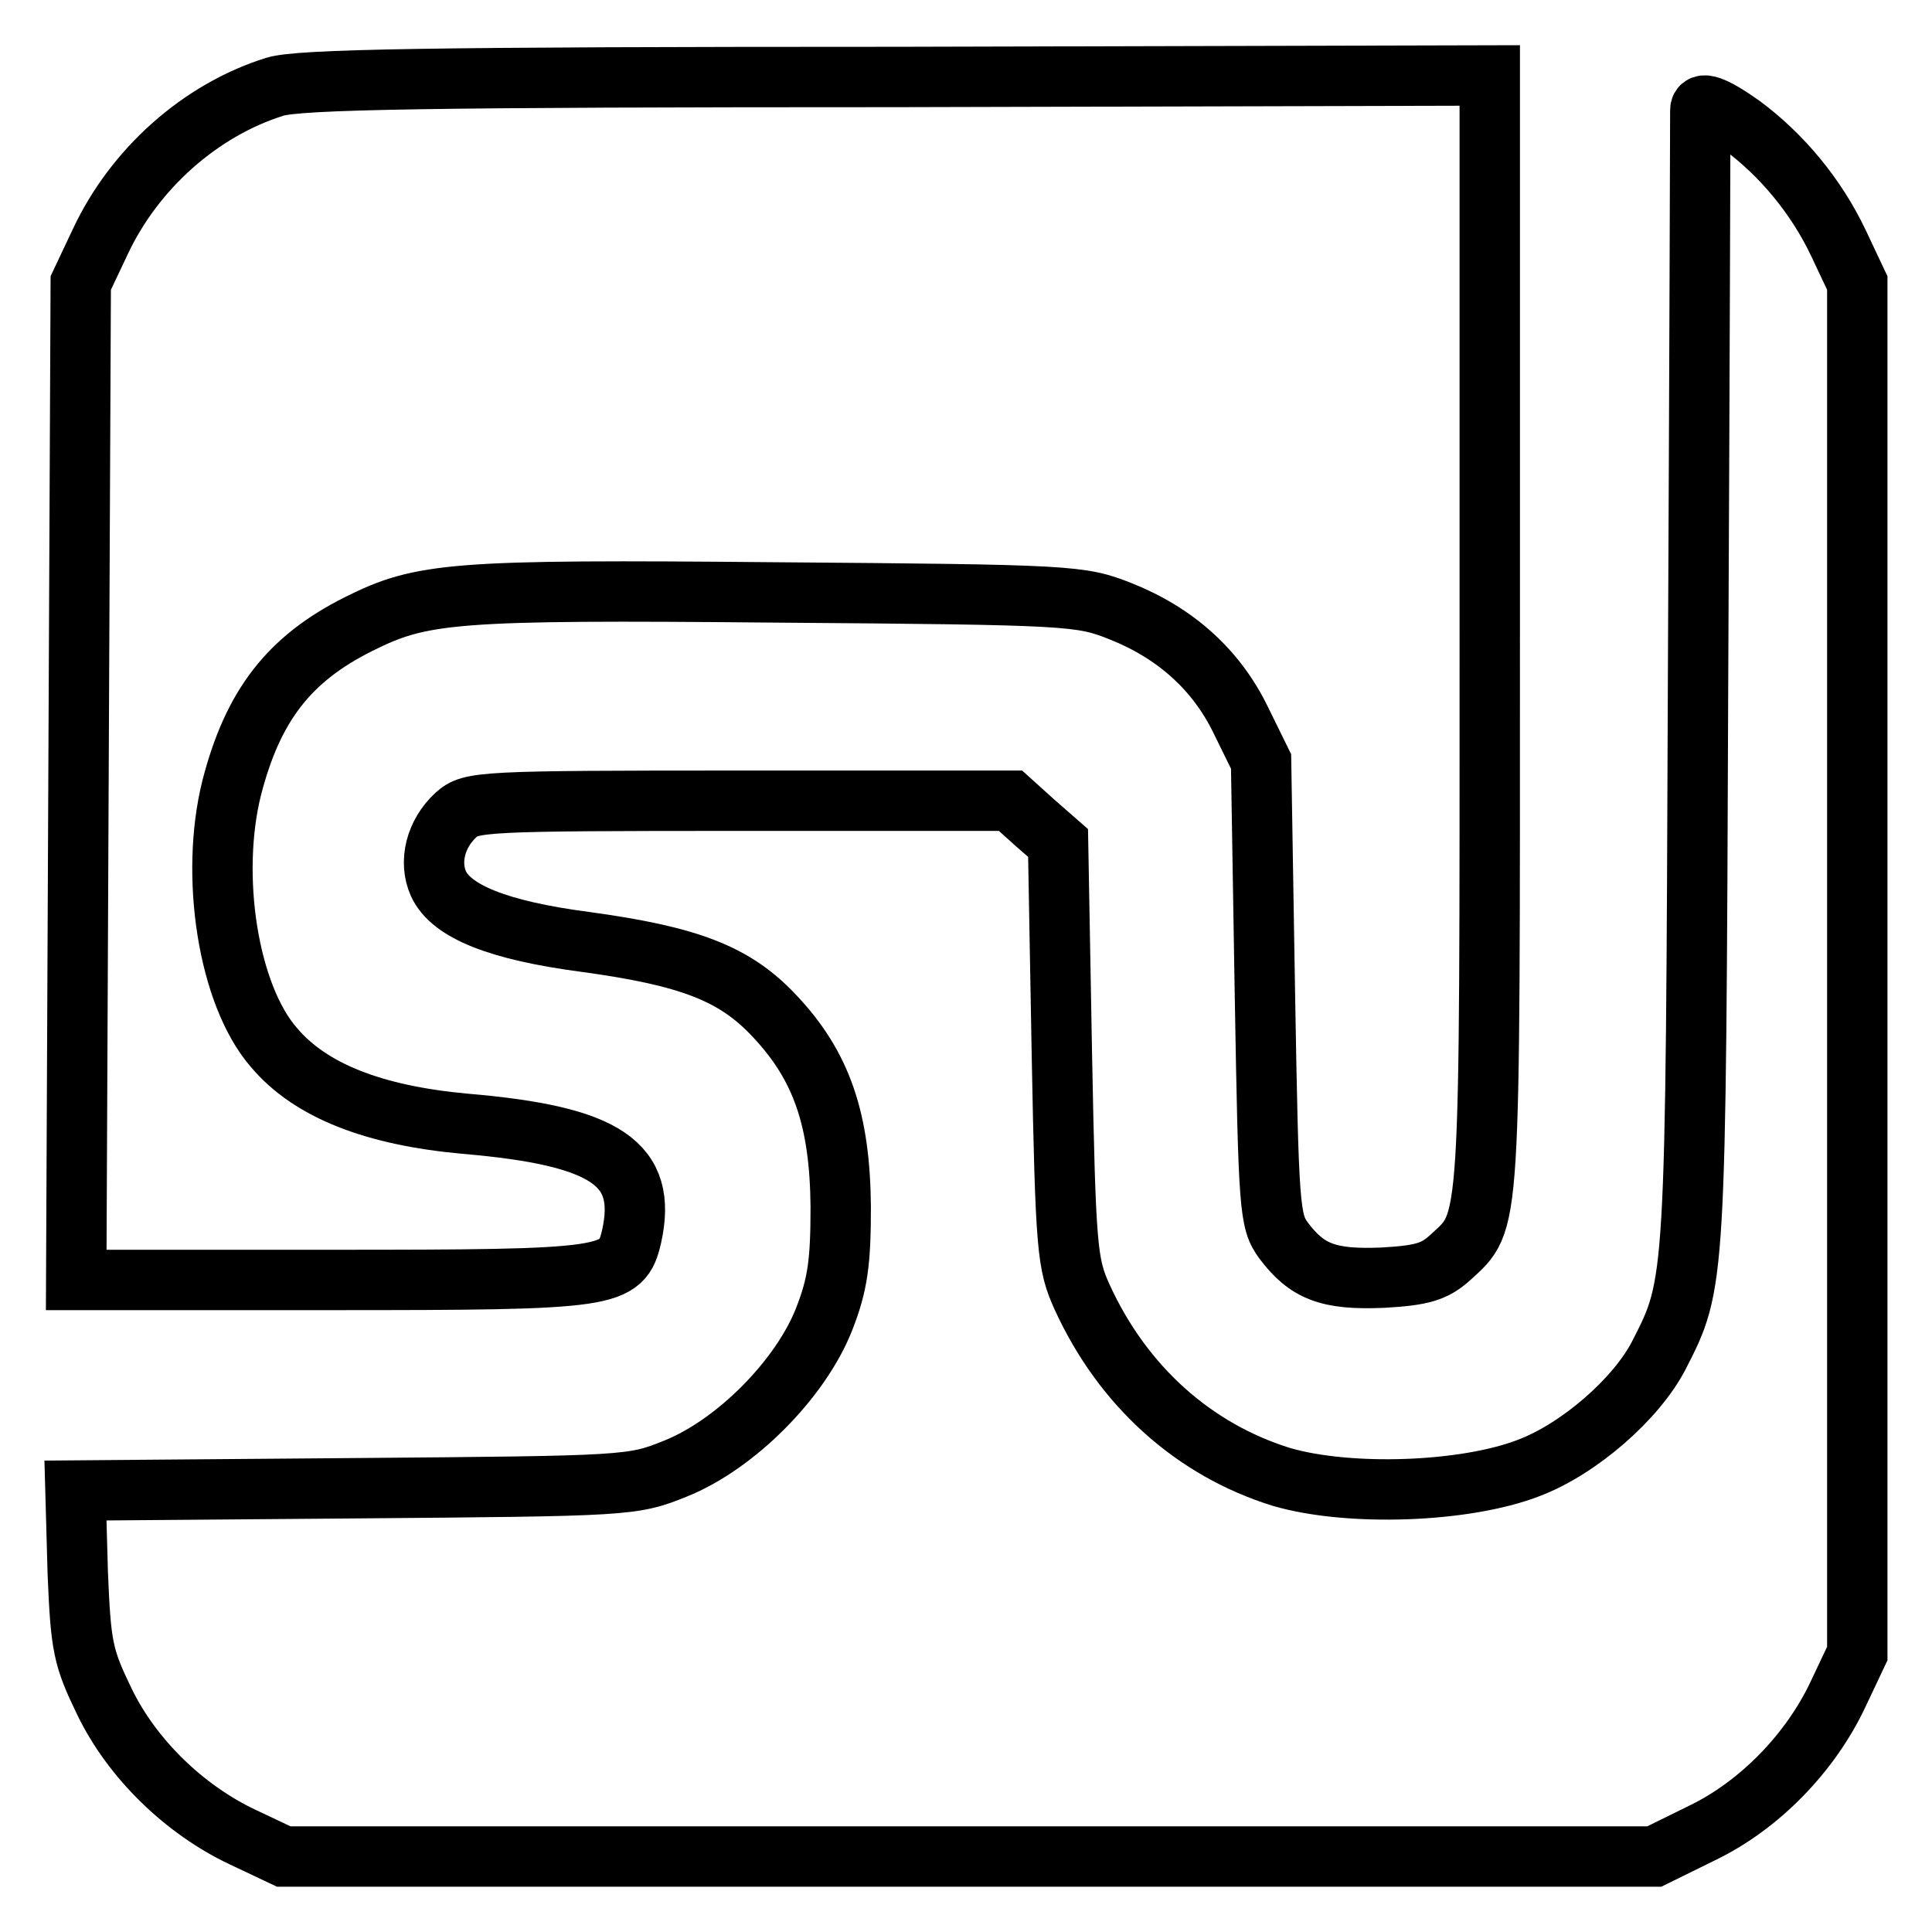
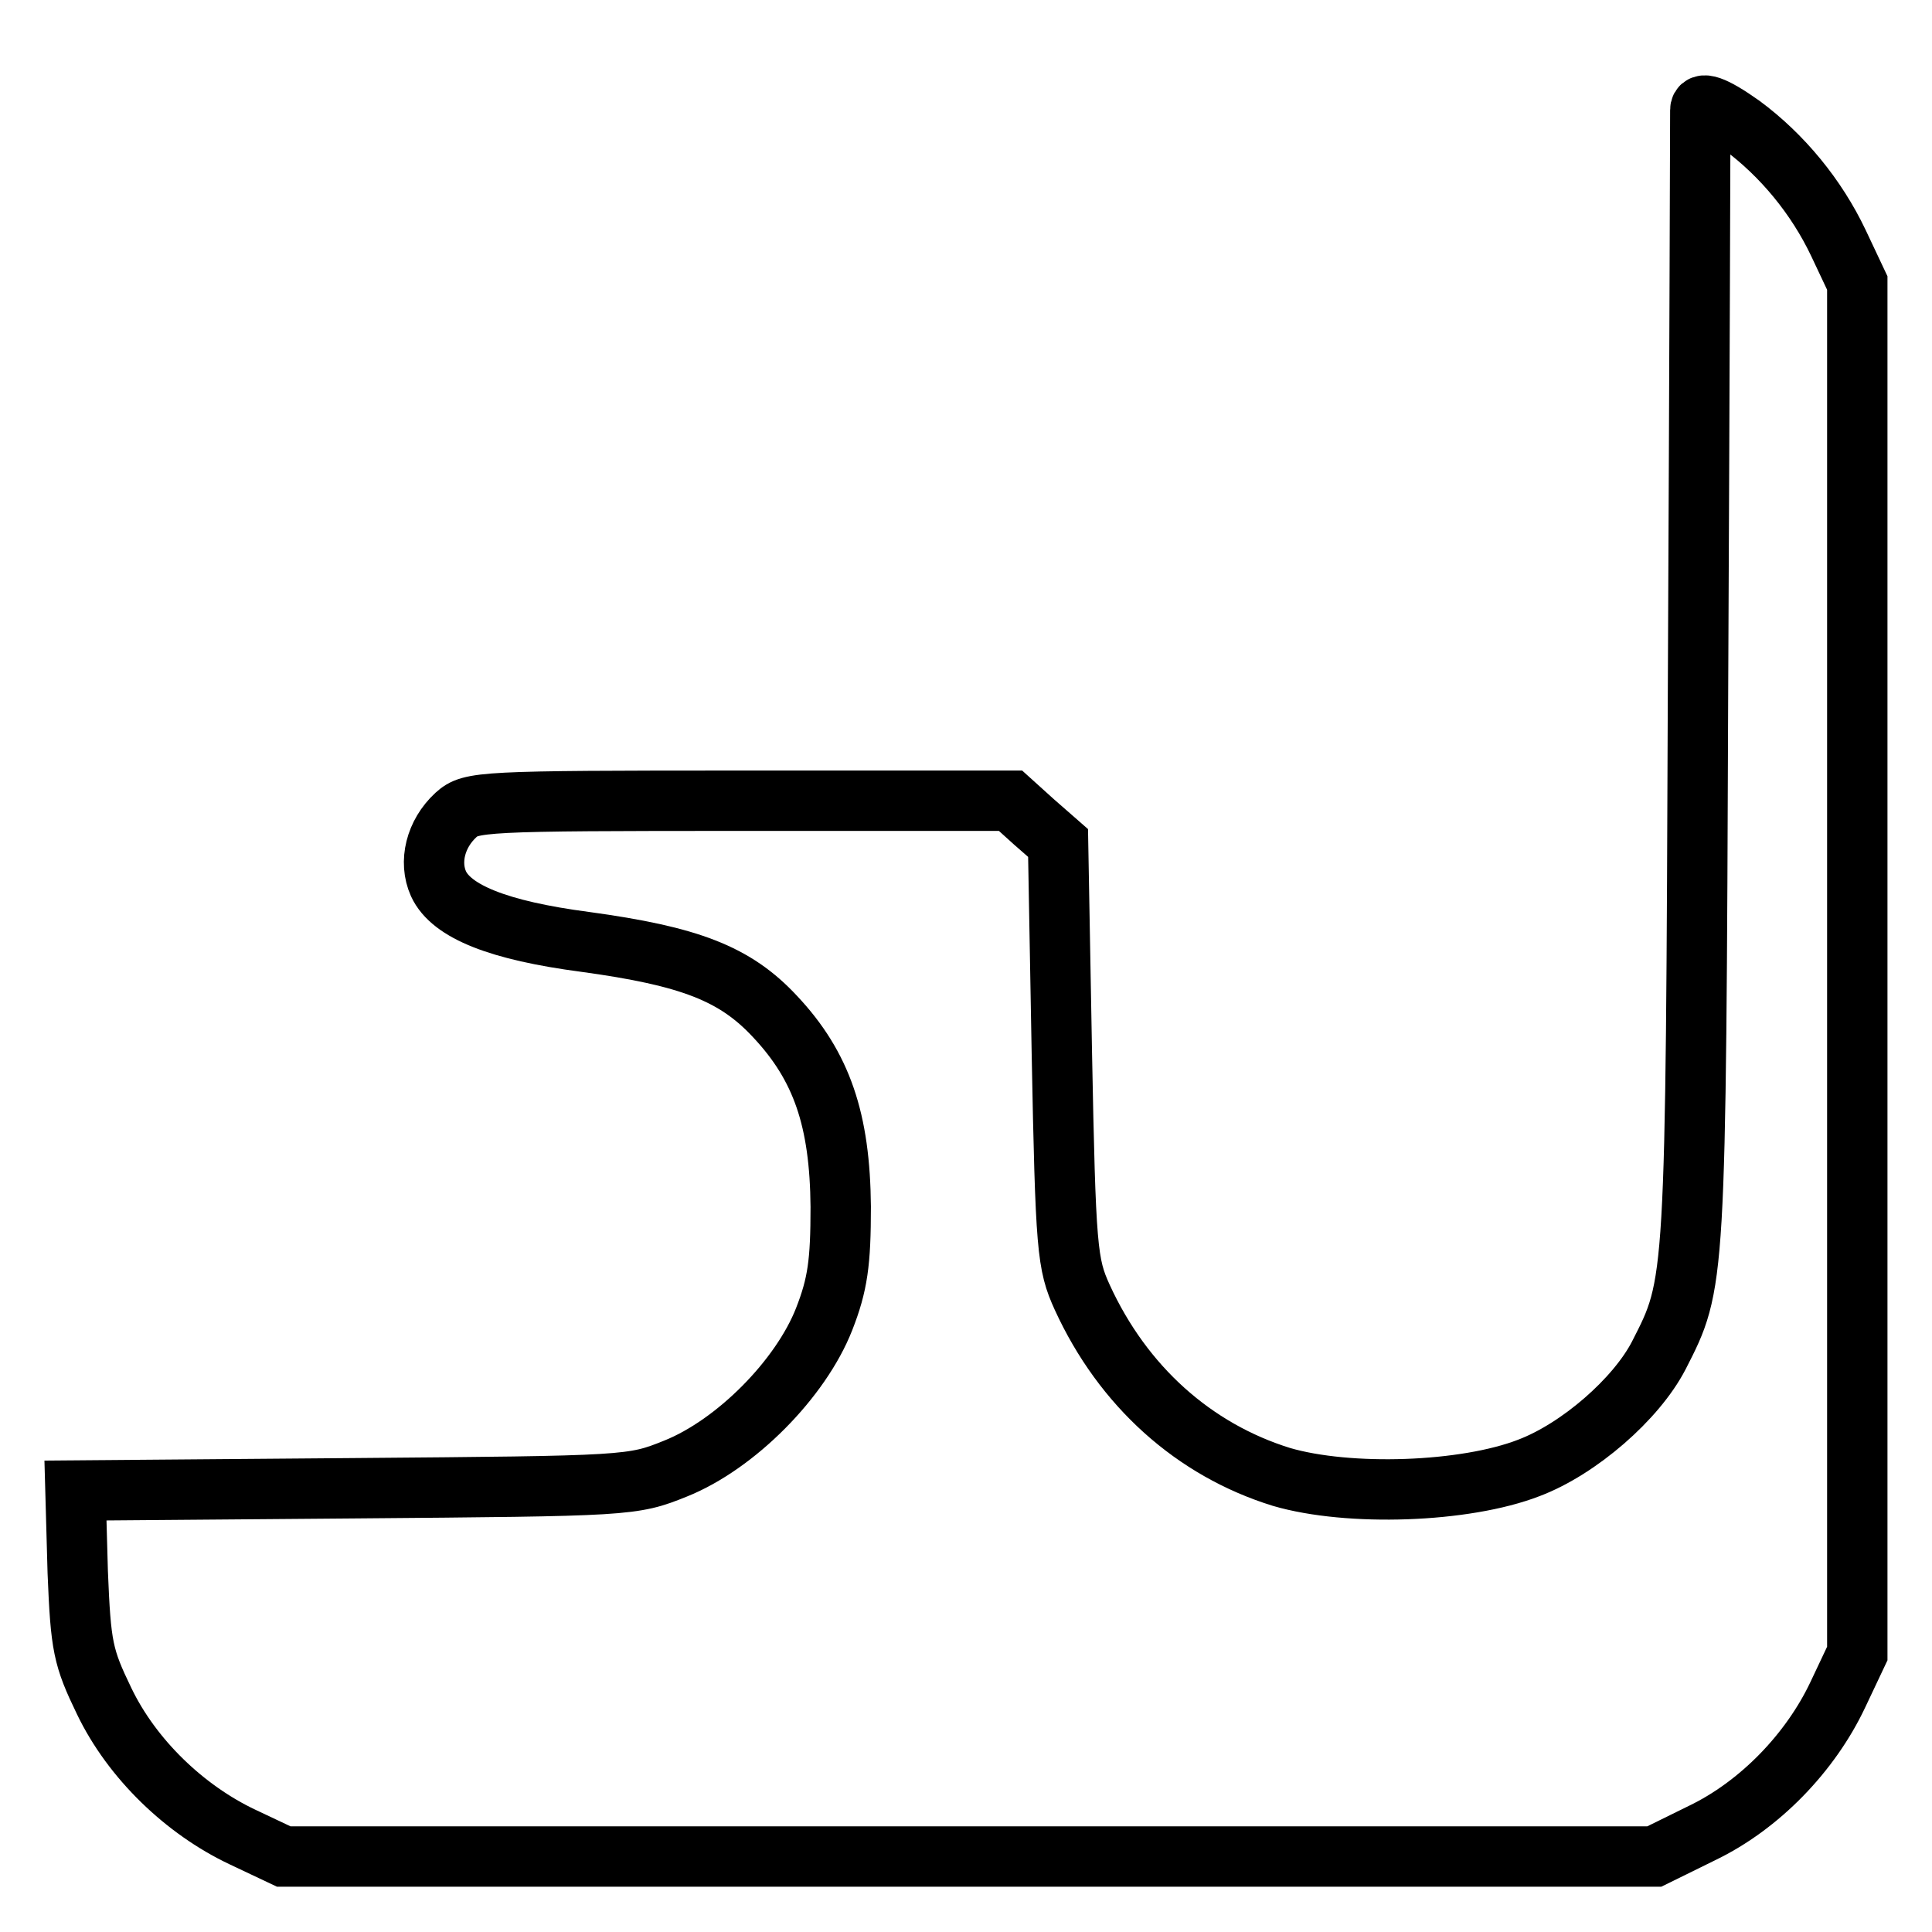
<svg xmlns="http://www.w3.org/2000/svg" version="1.1" x="0px" y="0px" viewBox="0 0 256 256" enable-background="new 0 0 256 256" xml:space="preserve">
  <g>
    <g>
-       <path stroke-width="8" fill-opacity="0" stroke="#000000" d="M36.4,11.5C26.5,14.6,17.8,22.4,13.3,32l-2.6,5.5l-0.3,66l-0.3,66.1h33.7c37.4,0,38.6-0.2,39.9-5.8  c2.1-9.6-3.3-13.3-22.1-14.9c-12.1-1.1-20.5-4.4-25.3-10.1c-6.1-7-8.5-22.8-5.6-34.4c2.8-10.9,7.6-17.1,16.8-21.7  c8.4-4.2,12.4-4.6,55.3-4.2c39.3,0.3,40.4,0.4,45.7,2.5c7.3,2.9,12.7,7.8,15.9,14.4l2.7,5.5l0.5,30.4c0.5,29,0.6,30.5,2.5,33.1  c3.1,4.1,5.9,5.2,13.1,4.9c5.3-0.3,6.9-0.8,9-2.7c5.4-5,5.2-2.5,5.2-82.6v-74L119,10.2C56.9,10.2,39.6,10.5,36.4,11.5z" />
      <path stroke-width="8" fill-opacity="0" stroke="#000000" d="M225.3,14.6c0,0.5-0.1,34.5-0.3,75.7c-0.3,80.3-0.3,79.7-5.2,89.3c-3,5.8-10.6,12.4-17.2,14.9  c-8.5,3.3-23.9,3.8-32.8,1.2c-11.6-3.6-21-12-26.4-23.8c-2-4.4-2.2-6.3-2.7-32.4l-0.5-27.8l-3.2-2.8l-3.1-2.8H98.3  c-34.7,0-35.9,0.1-37.9,1.9c-2.7,2.5-3.6,6.2-2.3,9.1c1.7,3.7,8,6.2,19.4,7.7c13.9,1.9,19.9,4.2,25.2,9.9  c6.2,6.6,8.6,13.7,8.7,25.2c0,7.4-0.4,10.3-2.2,14.9c-3.1,7.9-11.7,16.6-19.7,19.8c-5.7,2.3-6.2,2.3-42.6,2.6L10,197.5l0.3,10.8  c0.4,9.9,0.7,11.3,3.5,17.1c3.7,7.7,10.7,14.4,18.3,18l5.5,2.6h90.8h90.8l6.3-3.1c7.7-3.7,14.4-10.7,18-18.3l2.6-5.5v-90.8V37.5  l-2.5-5.3c-2.9-6.1-7.4-11.6-12.8-15.6C227,13.9,225.3,13.4,225.3,14.6z" />
    </g>
  </g>
</svg>